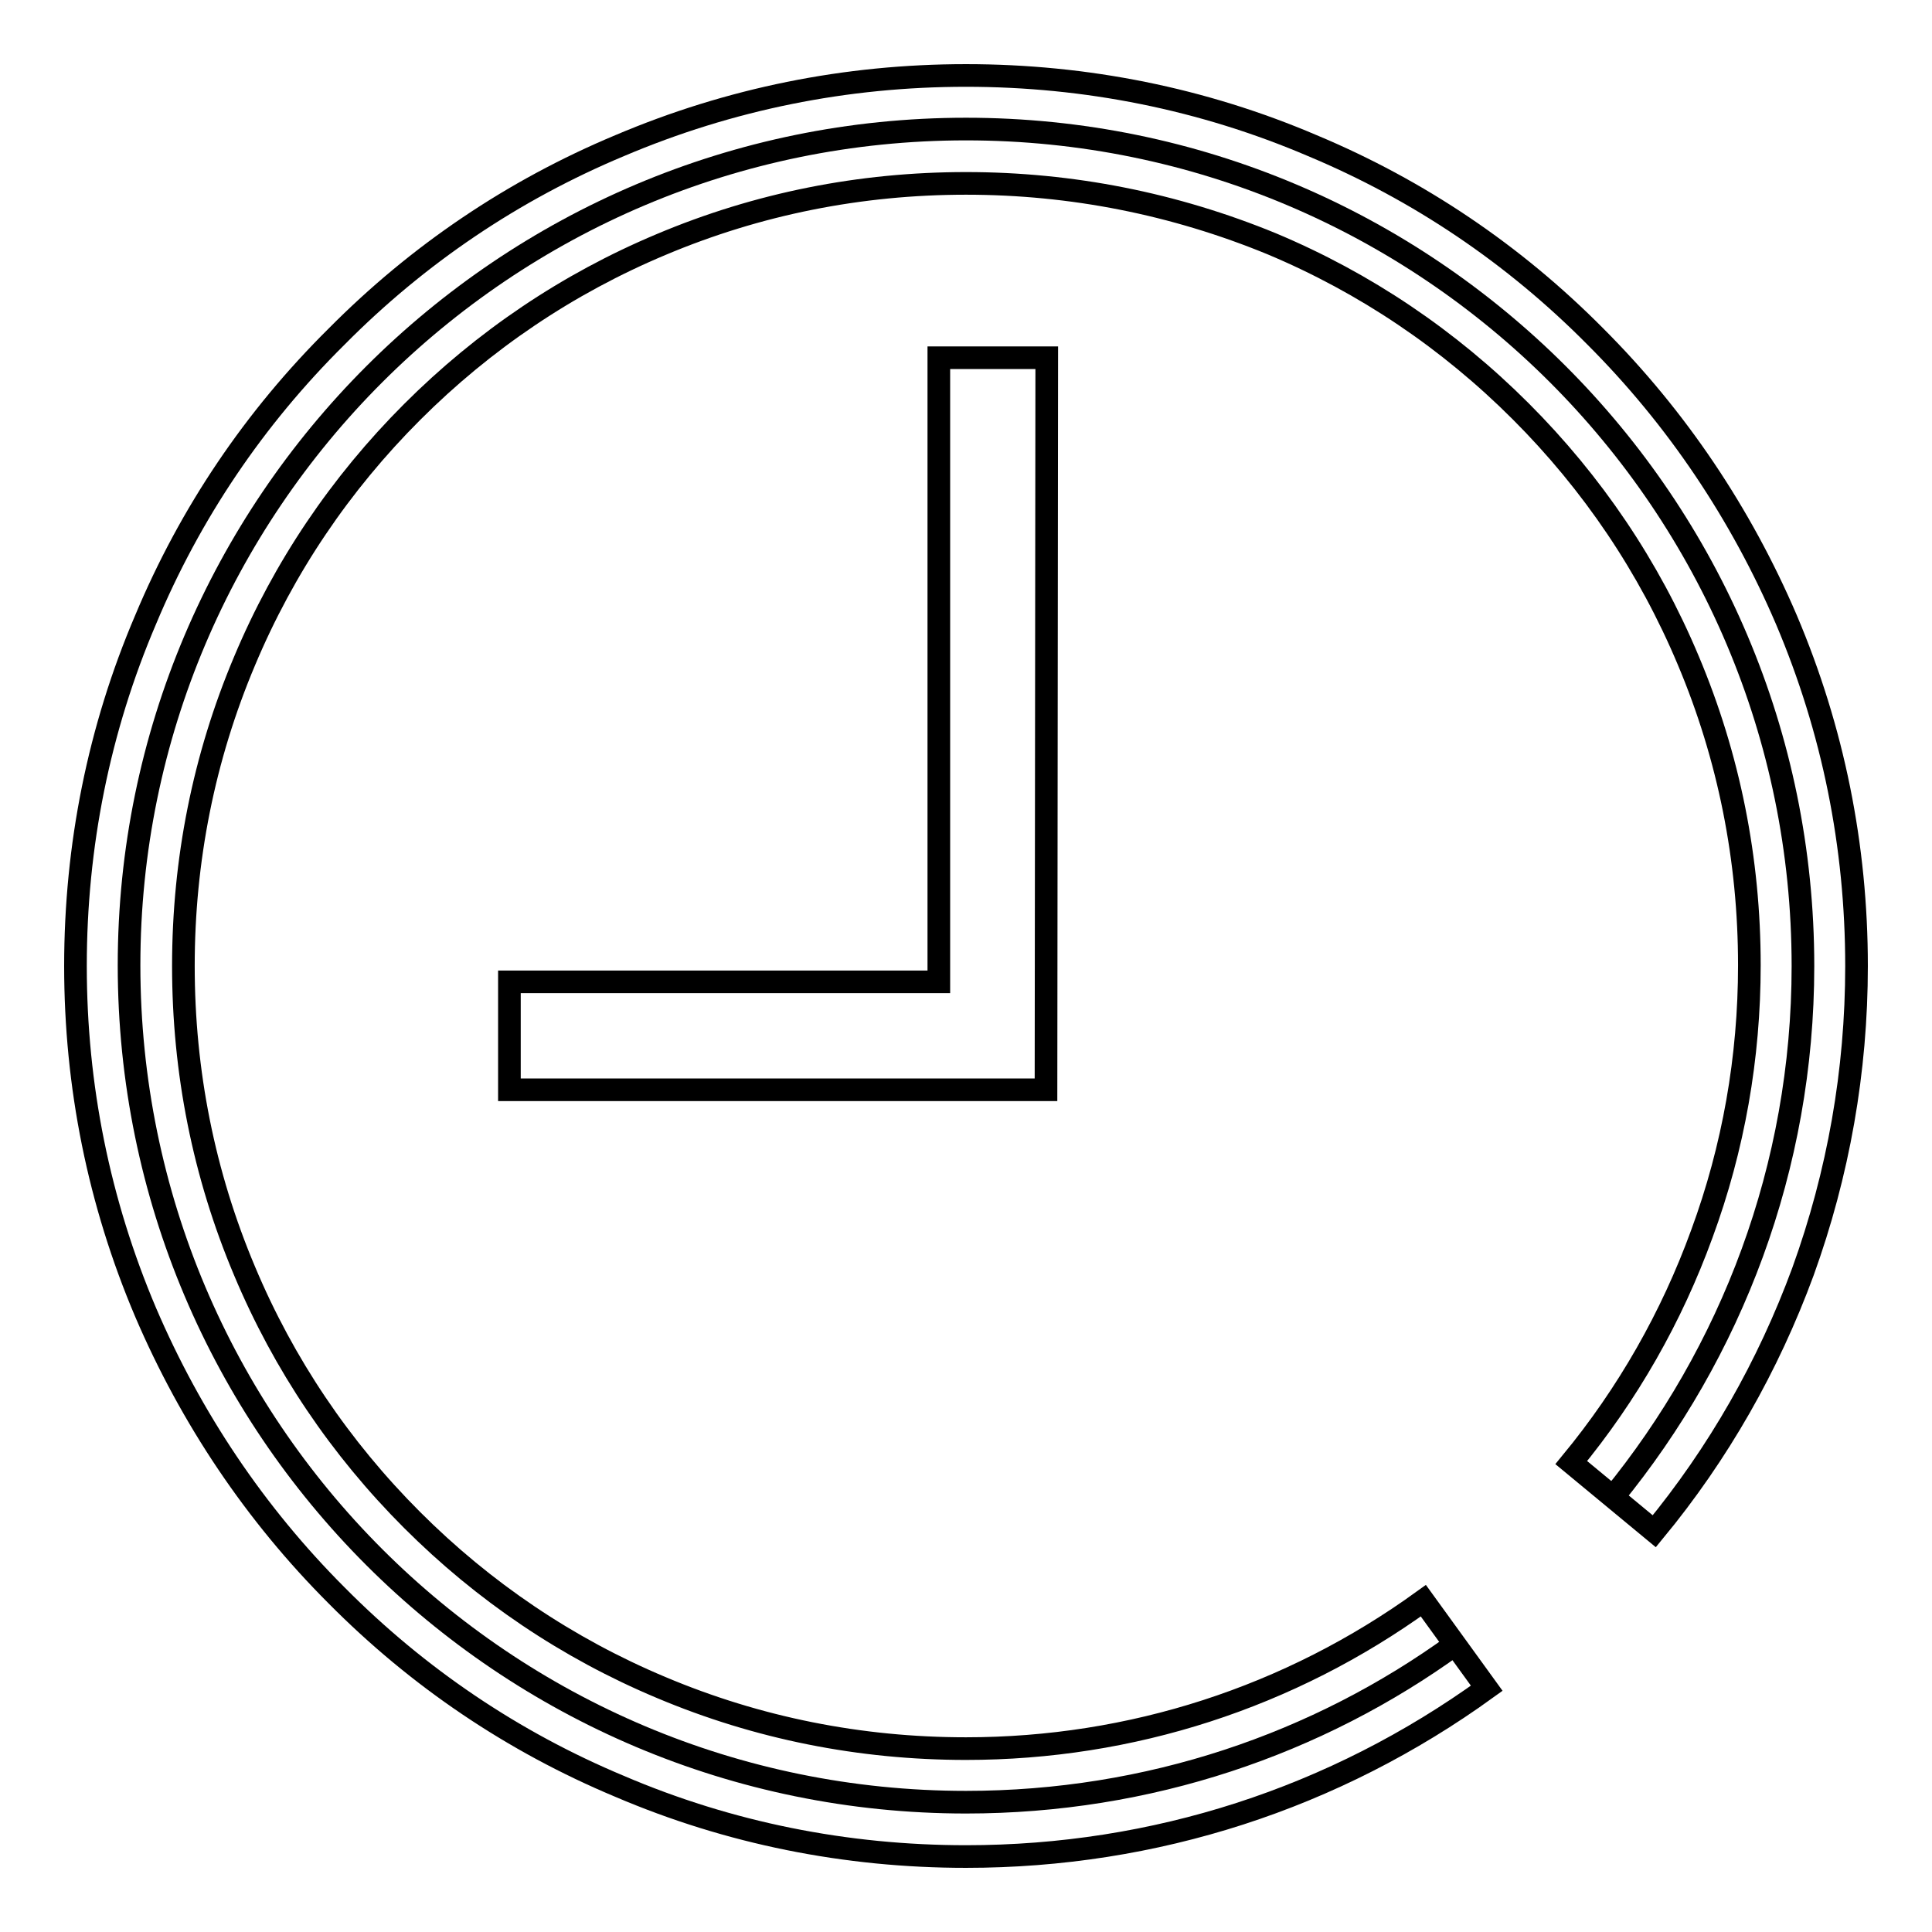
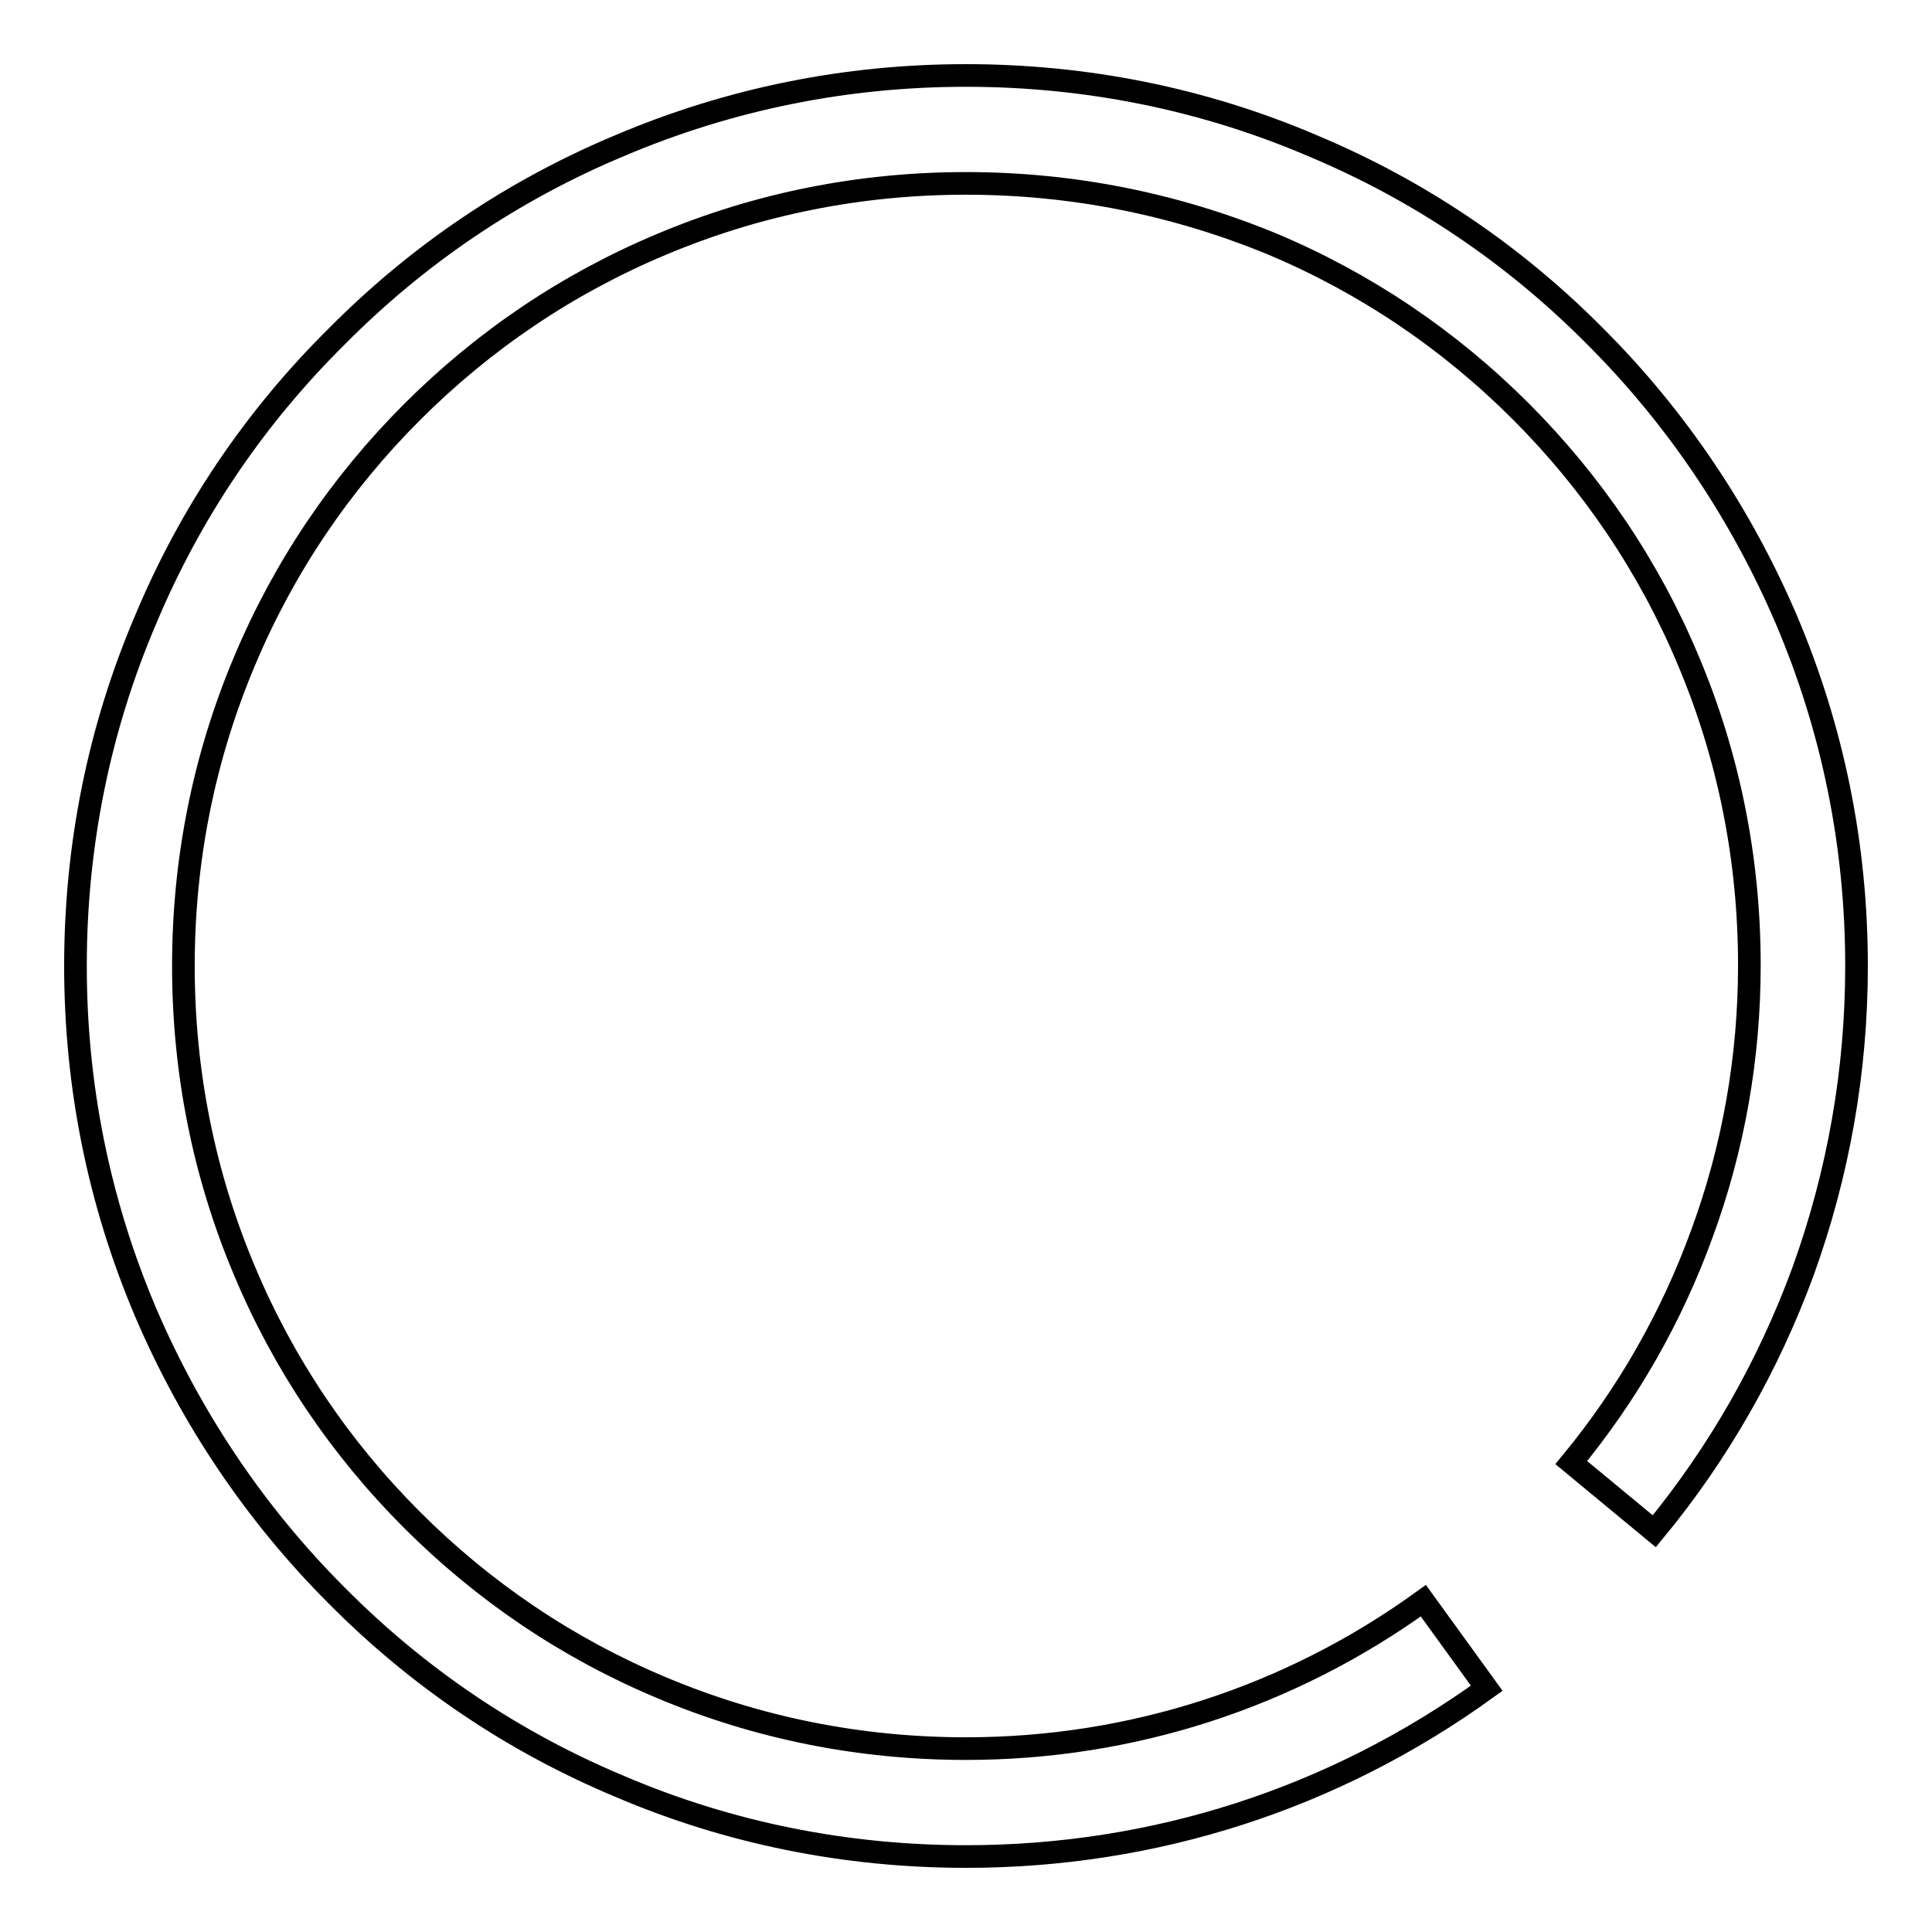
<svg xmlns="http://www.w3.org/2000/svg" version="1.1" x="0px" y="0px" viewBox="0 0 256 256" enable-background="new 0 0 256 256" xml:space="preserve">
  <g>
    <g>
-       <path stroke-width="3" fill-opacity="0" stroke="#000000" d="M192.8,217.9c-18.2,13.2-40.6,20.9-64.8,20.9c-61.2,0-110.9-49.6-110.9-110.9C17.1,66.8,66.8,17.1,128,17.1c61.2,0,110.9,49.6,110.9,110.9c0,26.7-9.5,51.2-25.2,70.4" />
      <path stroke-width="3" fill-opacity="0" stroke="#000000" d="M128,246c-15.9,0-31.4-3.1-45.9-9.3c-14.1-5.9-26.7-14.4-37.5-25.3c-10.8-10.8-19.3-23.5-25.3-37.5c-6.2-14.6-9.3-30-9.3-45.9s3.1-31.4,9.3-45.9C25.2,68,33.7,55.4,44.6,44.6C55.4,33.7,68,25.2,82.1,19.3c14.6-6.2,30-9.3,45.9-9.3s31.4,3.1,45.9,9.3c14.1,5.9,26.7,14.4,37.5,25.3c10.8,10.8,19.3,23.5,25.3,37.5c6.2,14.6,9.3,30,9.3,45.9c0,13.9-2.4,27.5-7.1,40.5c-4.6,12.5-11.2,24.1-19.7,34.4l-11-9.1c7.5-9.1,13.3-19.3,17.3-30.3c4.2-11.4,6.3-23.4,6.3-35.6c0-14-2.7-27.6-8.1-40.4c-5.2-12.4-12.7-23.5-22.2-33c-9.5-9.5-20.6-17-33-22.2C155.6,27,142,24.3,128,24.3s-27.6,2.7-40.4,8.1c-12.4,5.2-23.5,12.7-33,22.2c-9.5,9.5-17,20.6-22.2,33C27,100.4,24.3,114,24.3,128s2.7,27.6,8.1,40.4c5.2,12.4,12.7,23.5,22.2,33c9.5,9.5,20.6,17,33,22.2c12.8,5.4,26.4,8.1,40.4,8.1c21.9,0,42.9-6.8,60.6-19.6l8.4,11.6C176.8,238.3,153,246,128,246z" />
-       <path stroke-width="3" fill-opacity="0" stroke="#000000" d="M138.6,144.4H67.5v-14.3h56.9V47.4h14.3L138.6,144.4L138.6,144.4z" />
-       <path stroke-width="3" fill-opacity="0" stroke="#000000" d="M134.7,58.7" />
    </g>
  </g>
</svg>